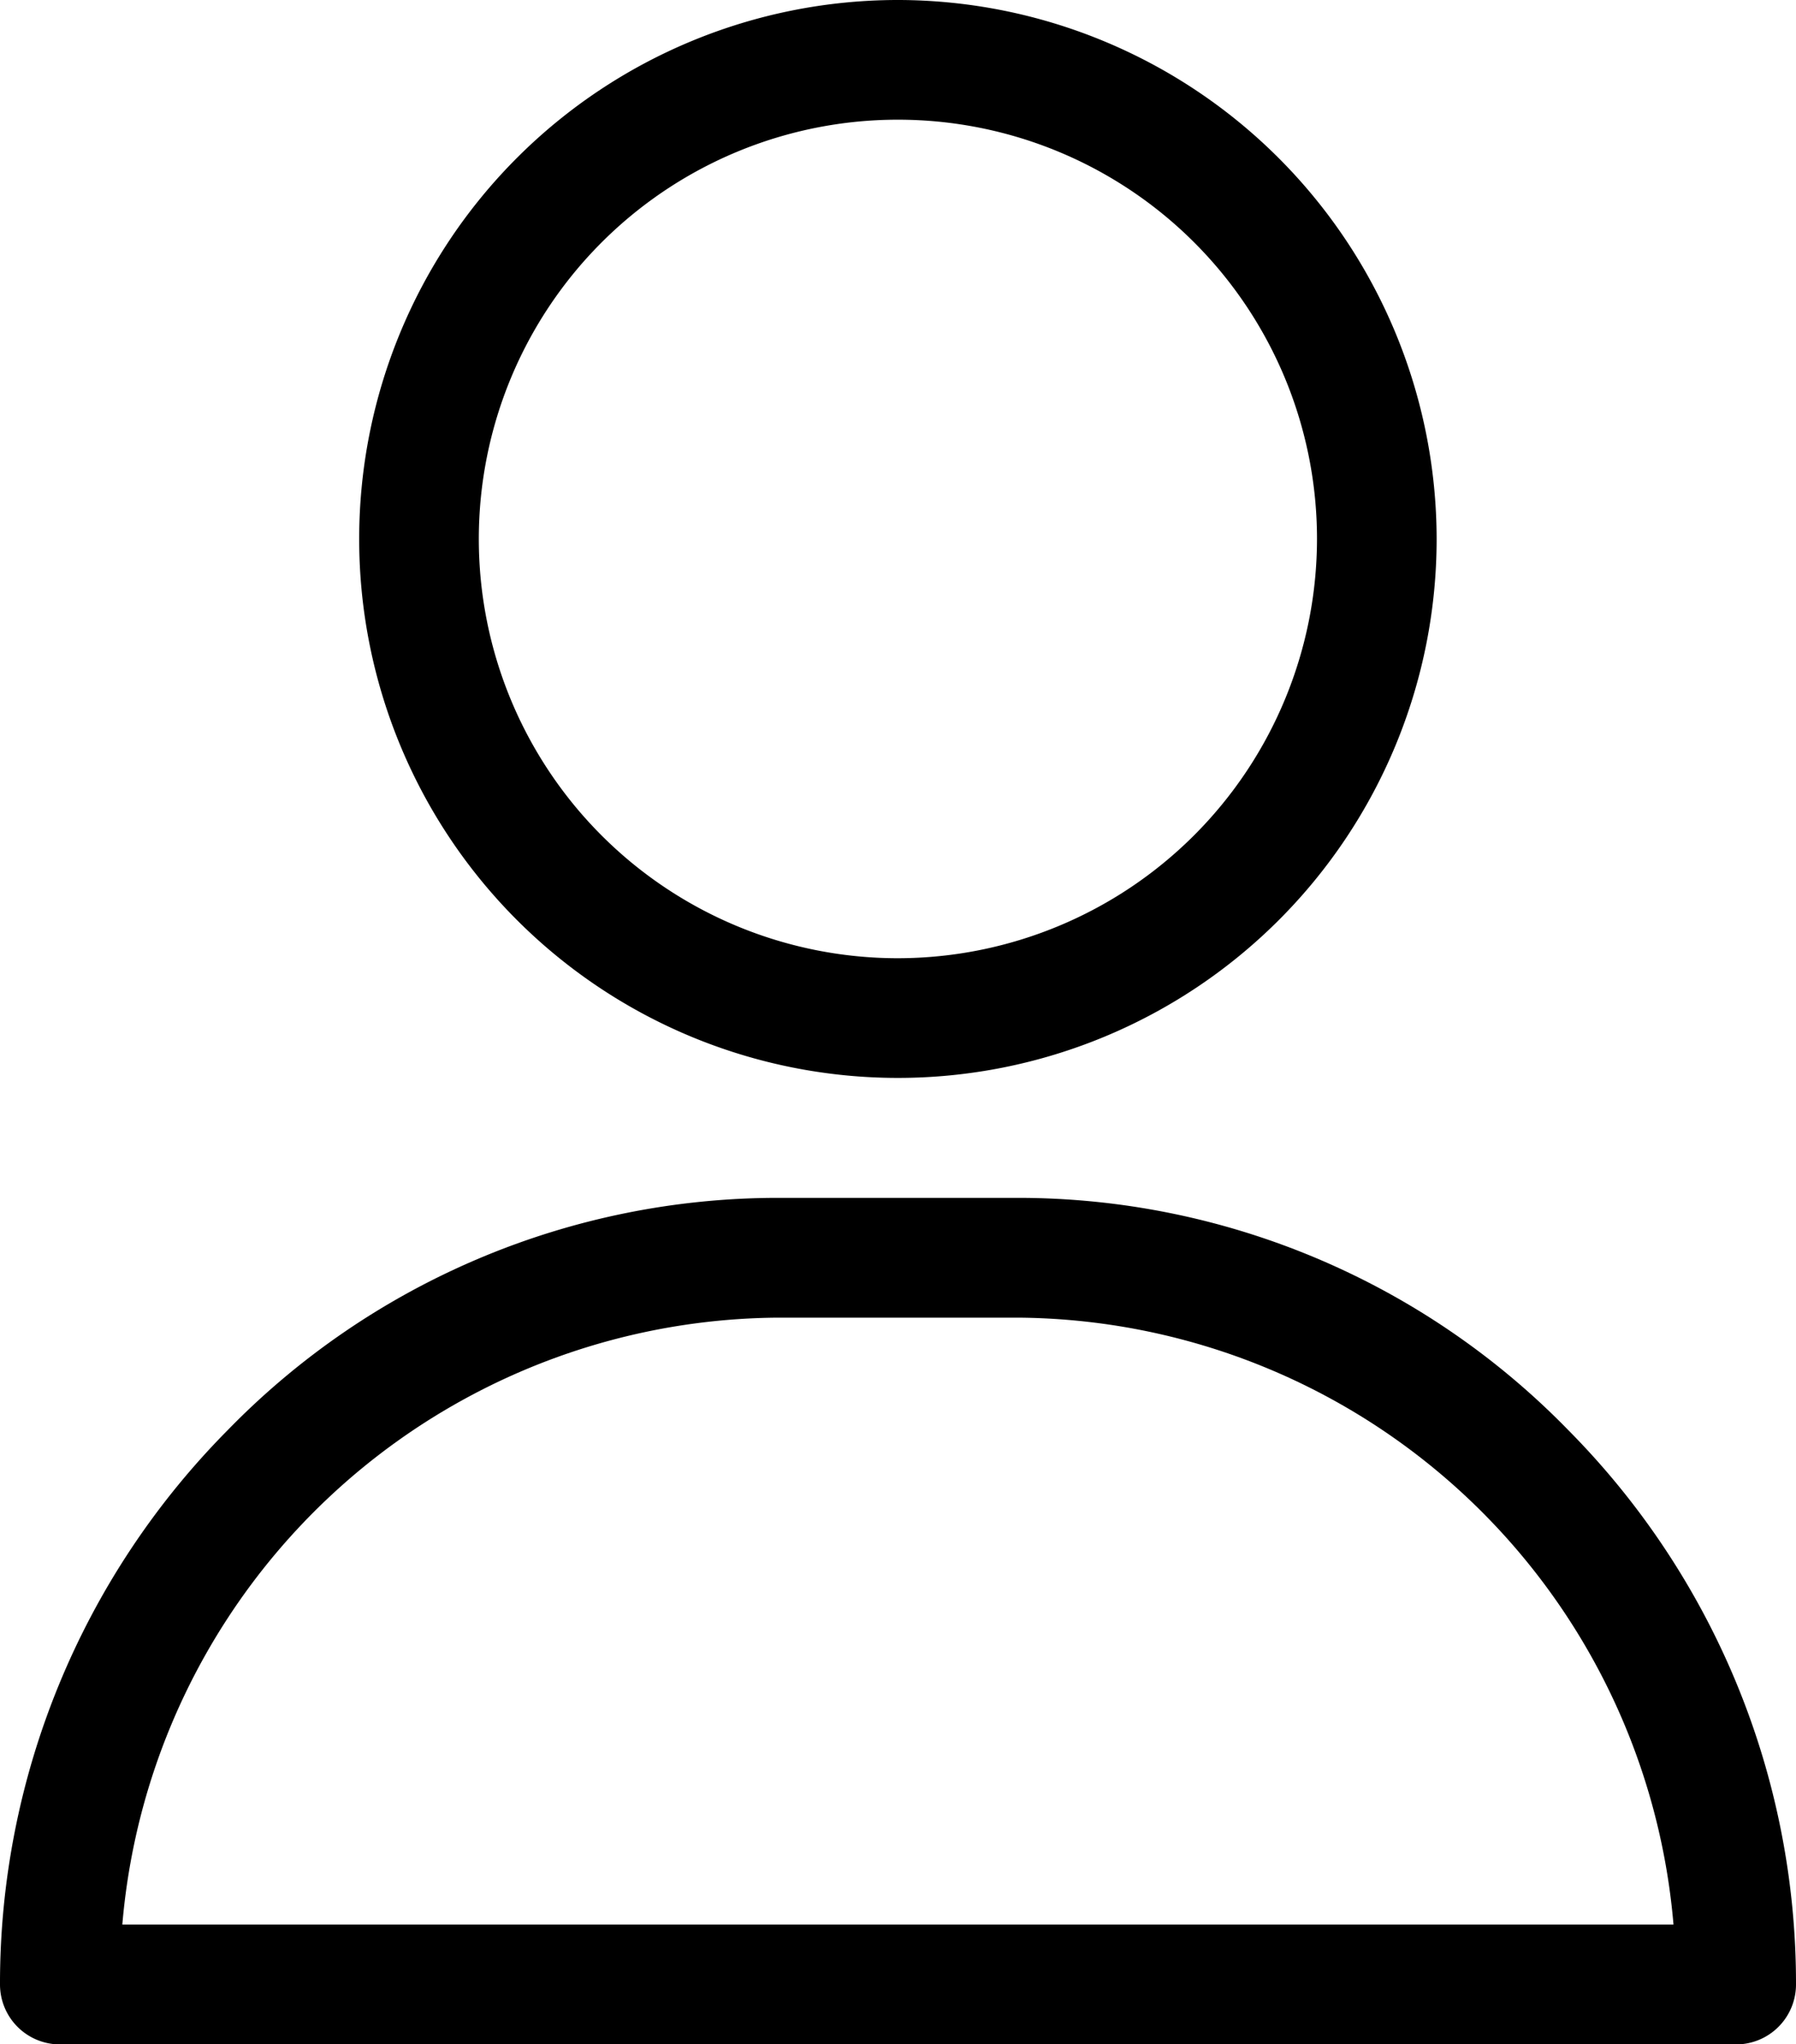
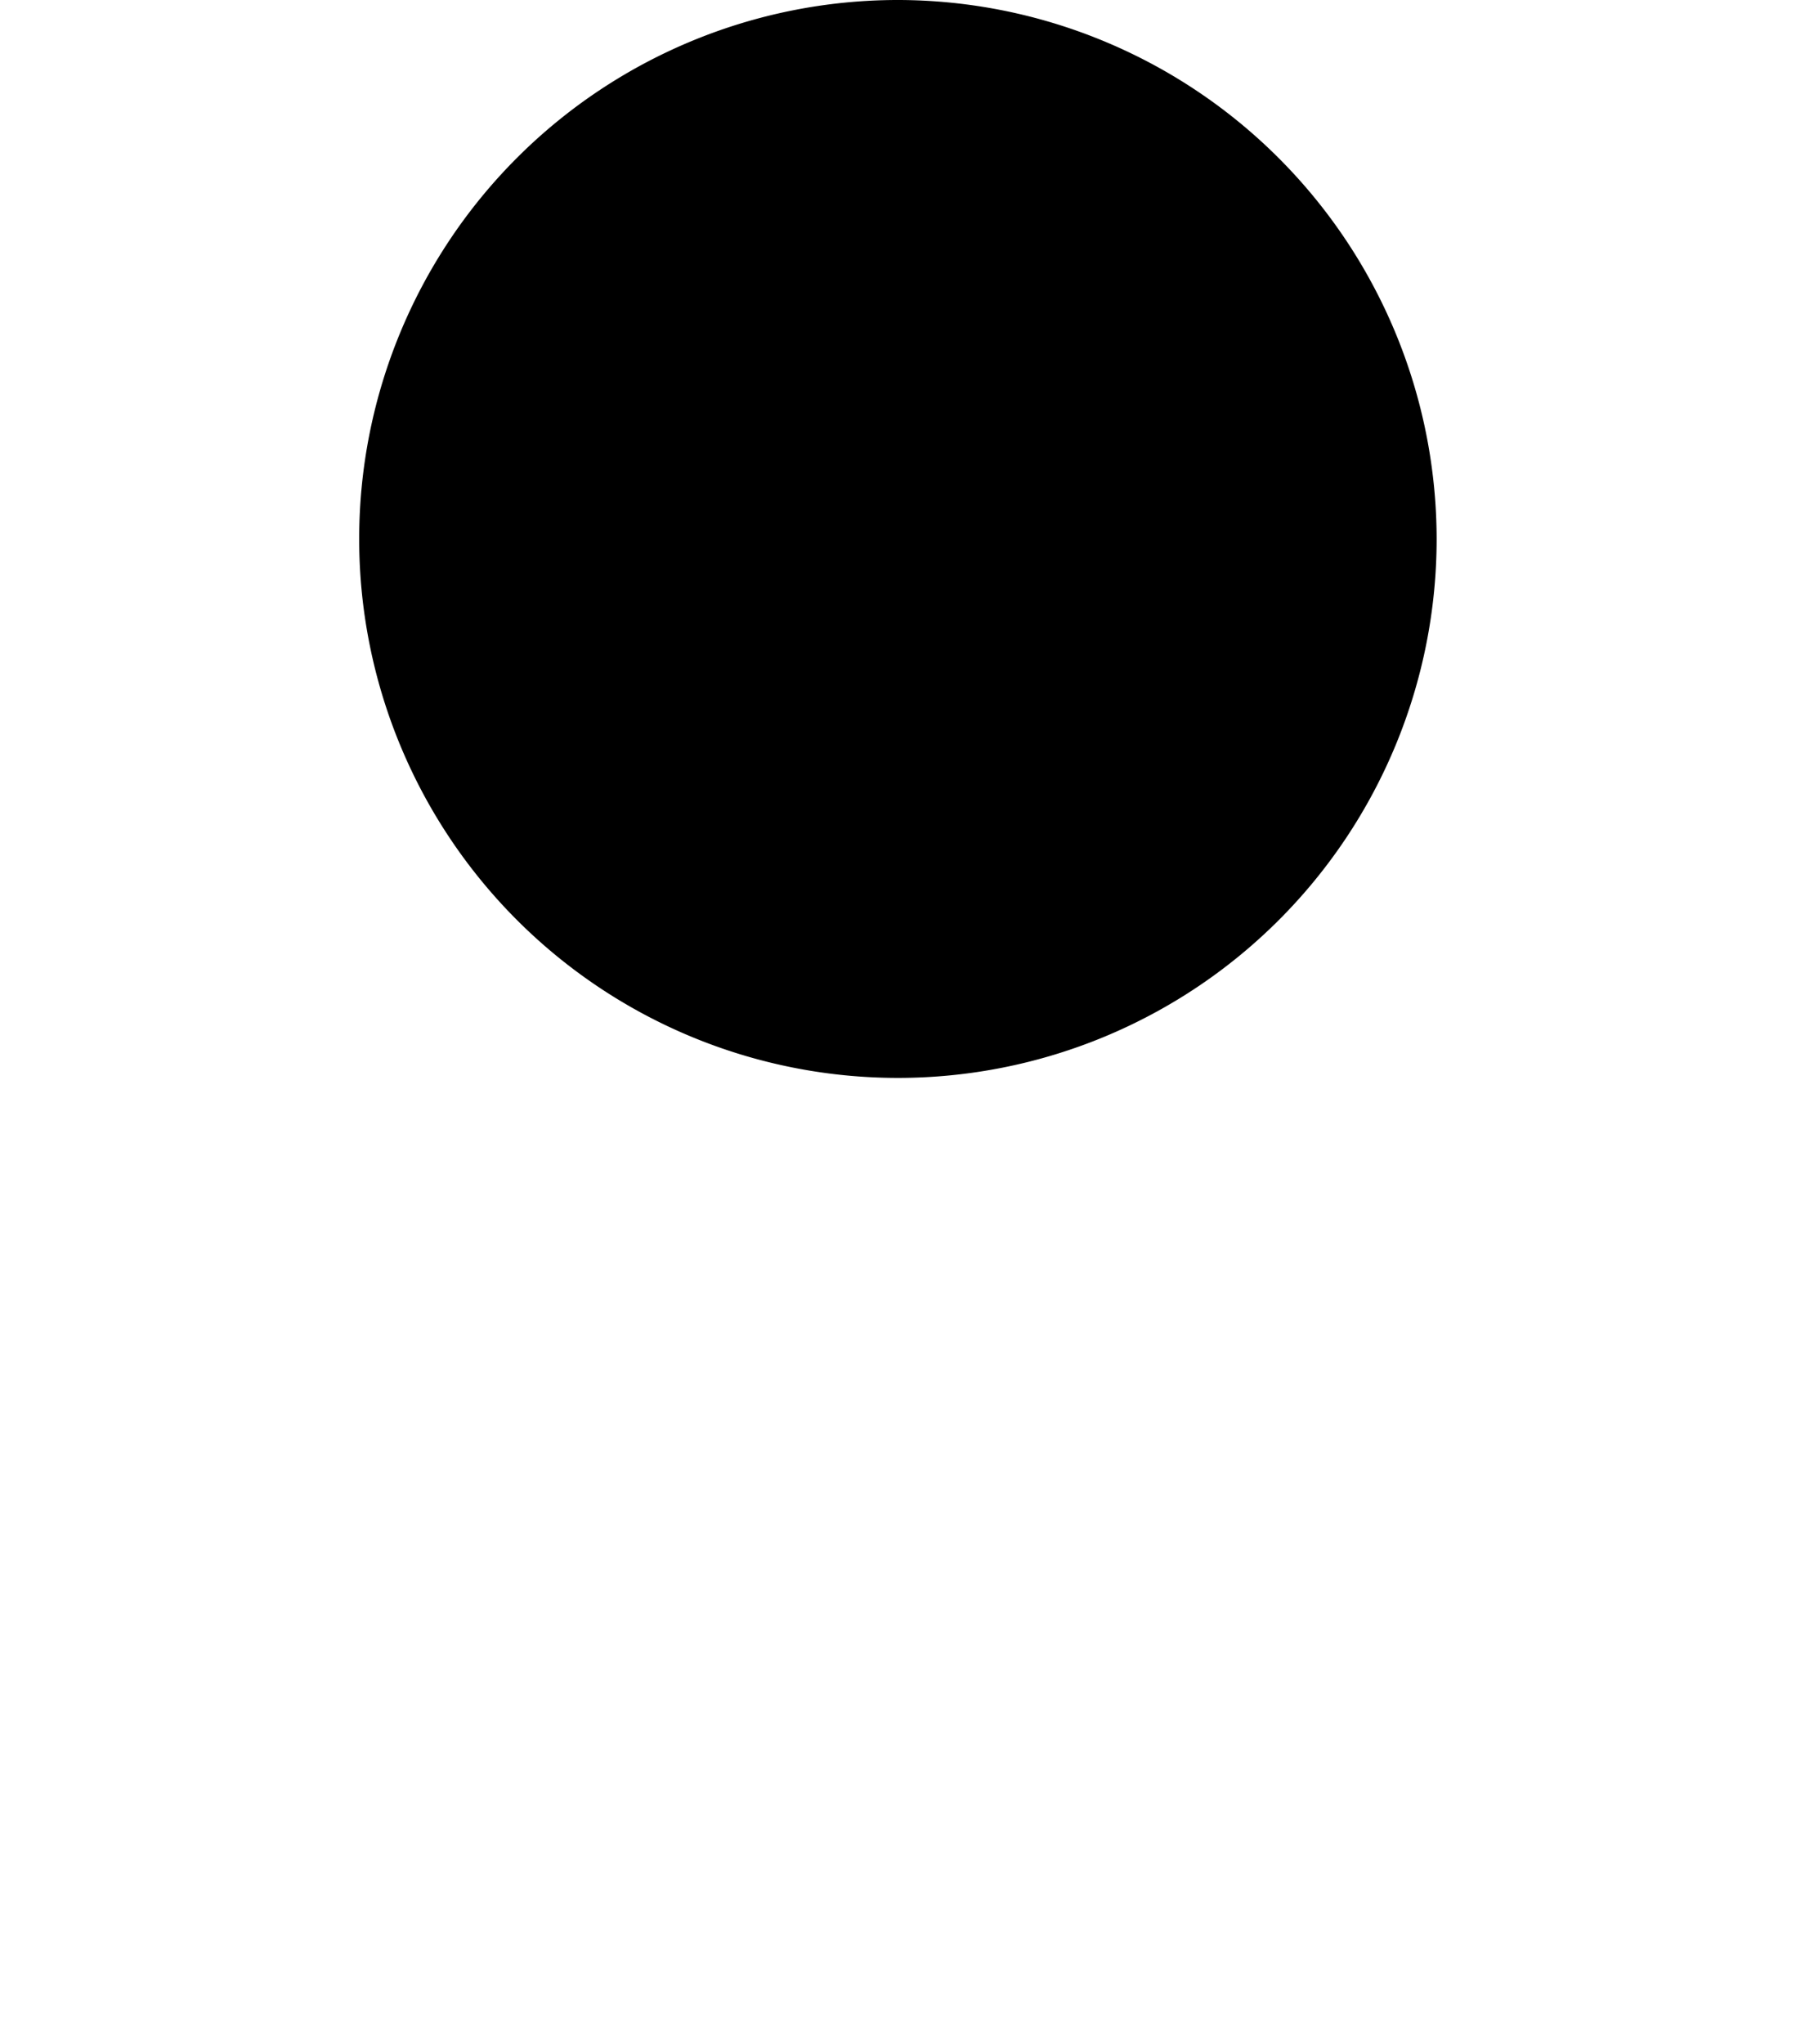
<svg xmlns="http://www.w3.org/2000/svg" width="19.336" height="22" viewBox="0 0 19.336 22">
  <g id="user" transform="translate(-31)">
    <g id="Raggruppa_256" data-name="Raggruppa 256" transform="translate(34.867)">
      <g id="Raggruppa_255" data-name="Raggruppa 255">
-         <path id="Tracciato_138" data-name="Tracciato 138" d="M126.8,0a5.8,5.8,0,1,0,5.8,5.8A5.807,5.807,0,0,0,126.8,0Zm0,10.312A4.512,4.512,0,1,1,131.312,5.8,4.517,4.517,0,0,1,126.8,10.312Z" transform="translate(-121)" />
+         <path id="Tracciato_138" data-name="Tracciato 138" d="M126.8,0a5.8,5.8,0,1,0,5.8,5.8A5.807,5.807,0,0,0,126.8,0Zm0,10.312Z" transform="translate(-121)" />
      </g>
    </g>
    <g id="Raggruppa_258" data-name="Raggruppa 258" transform="translate(31 12.891)">
      <g id="Raggruppa_257" data-name="Raggruppa 257">
-         <path id="Tracciato_139" data-name="Tracciato 139" d="M47.885,302.5a8.269,8.269,0,0,0-5.928-2.5H39.379a8.269,8.269,0,0,0-5.928,2.5A8.454,8.454,0,0,0,31,308.465a.645.645,0,0,0,.645.645H49.691a.645.645,0,0,0,.645-.645A8.454,8.454,0,0,0,47.885,302.5Zm-15.568,5.32a7.133,7.133,0,0,1,7.061-6.531h2.578a7.133,7.133,0,0,1,7.061,6.531Z" transform="translate(-31 -300)" />
-       </g>
+         </g>
    </g>
  </g>
</svg>